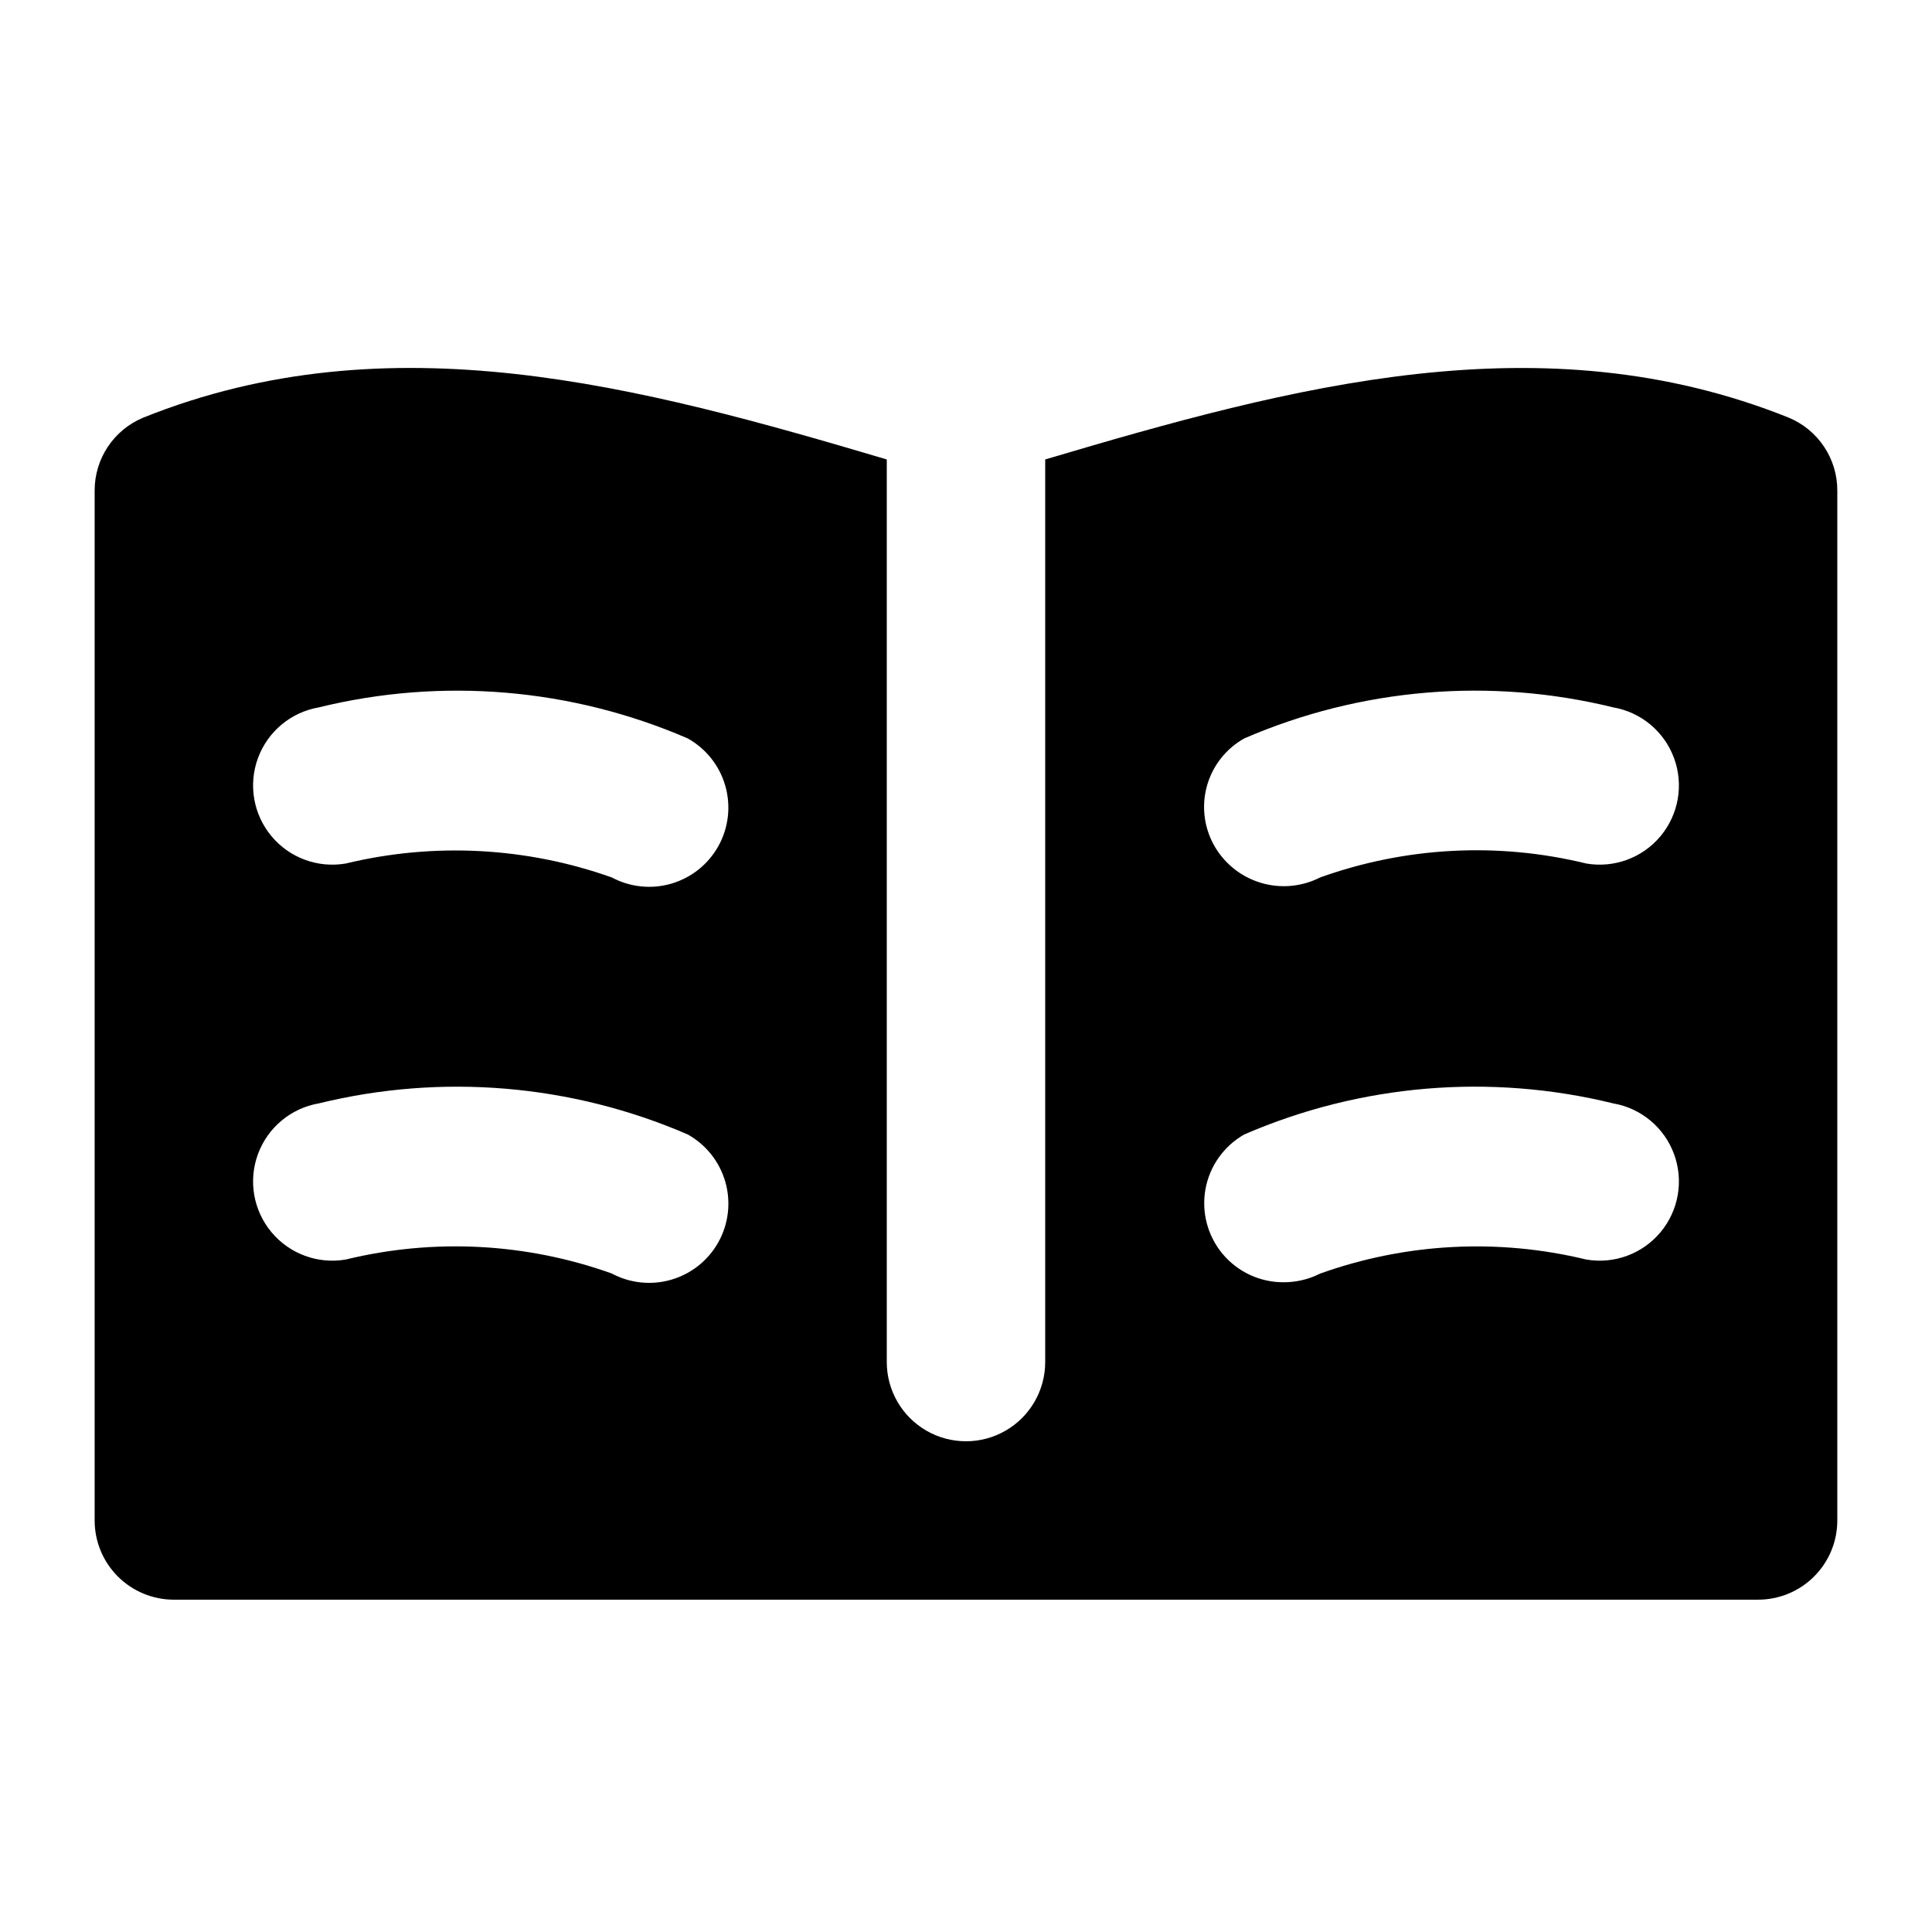
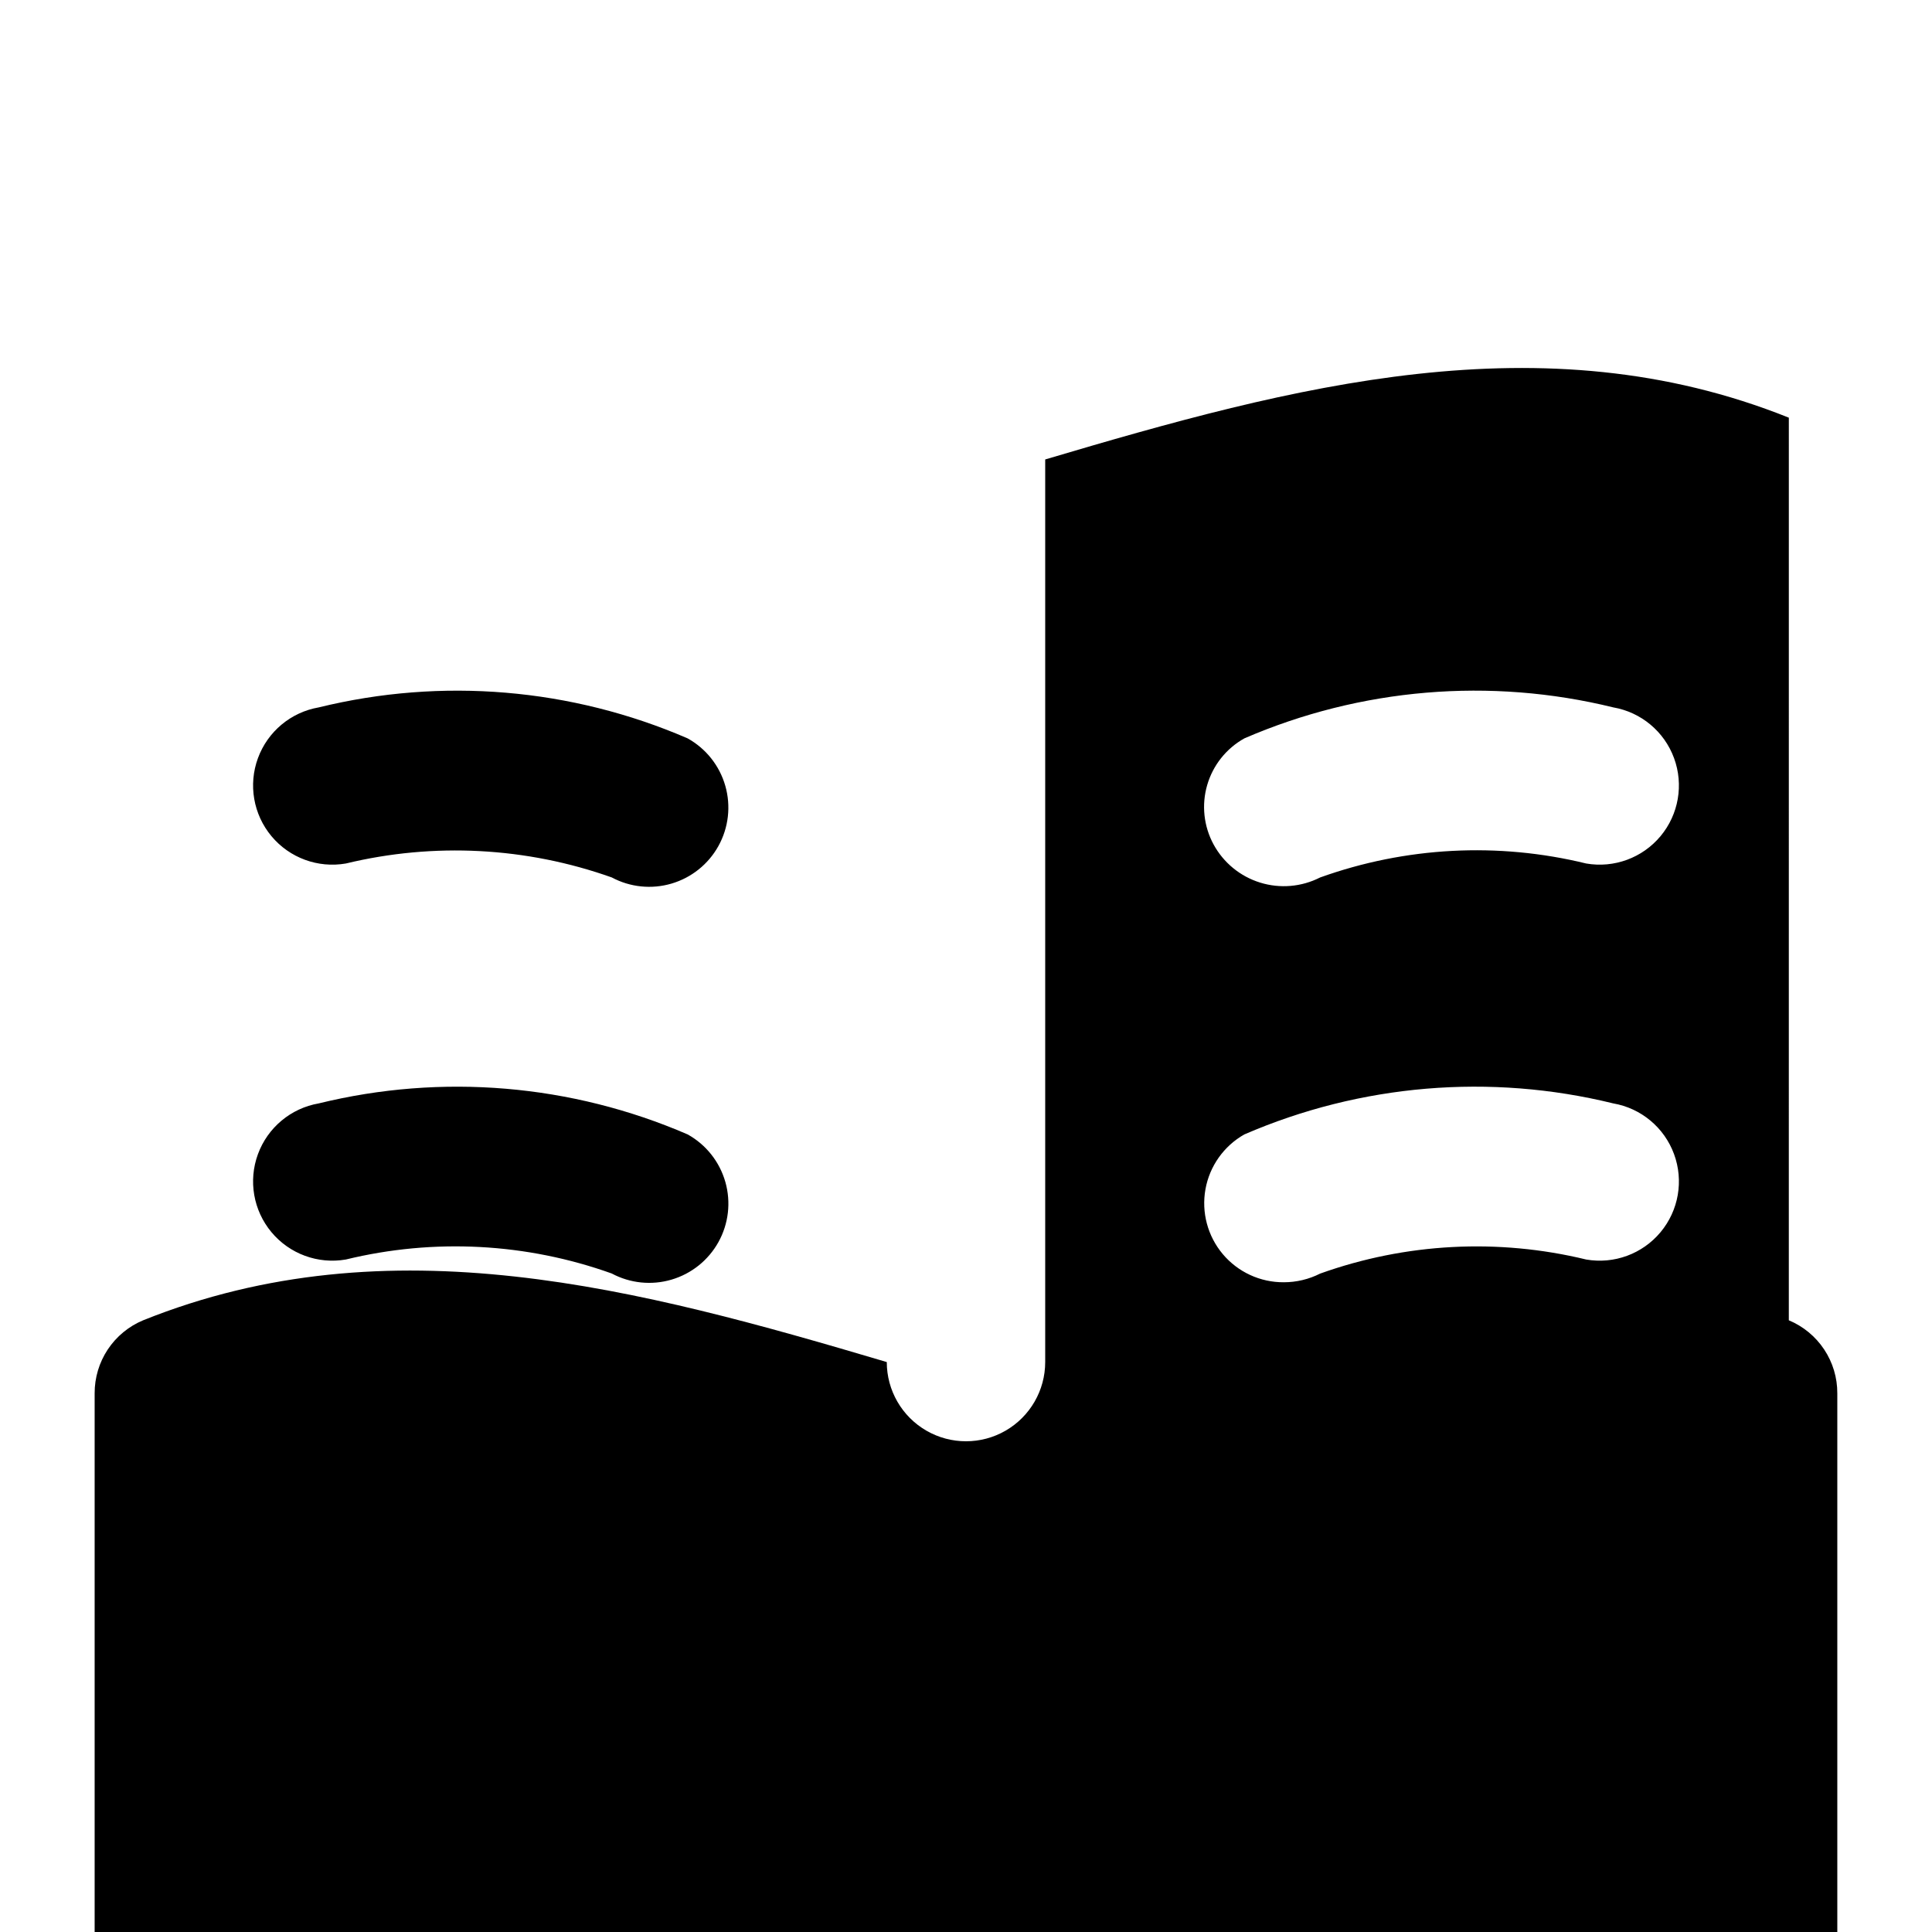
<svg xmlns="http://www.w3.org/2000/svg" fill="#000000" width="800px" height="800px" version="1.1" viewBox="144 144 512 512">
-   <path d="m618.06 254.69c-65.367-26.227-131.53-8.371-197.07 11.07v239.2c0 7.5-4.004 14.43-10.496 18.18-6.496 3.75-14.5 3.75-20.992 0-6.496-3.75-10.496-10.68-10.496-18.18v-239.2c-65.566-19.453-131.72-37.316-197.08-11.066-3.816 1.59-7.074 4.281-9.363 7.727-2.285 3.445-3.496 7.492-3.481 11.629v272.89c0 5.57 2.211 10.91 6.148 14.844 3.938 3.938 9.277 6.148 14.844 6.148h419.84c5.57 0 10.906-2.211 14.844-6.148 3.938-3.934 6.148-9.273 6.148-14.844v-272.89c0.02-4.137-1.195-8.188-3.484-11.633-2.289-3.449-5.547-6.137-9.367-7.727zm-283.68 218.5c-2.684 4.812-7.148 8.379-12.434 9.93-5.285 1.555-10.969 0.969-15.828-1.629-22.621-8.098-47.121-9.387-70.469-3.707-7.391 1.281-14.902-1.477-19.707-7.238-4.805-5.758-6.172-13.641-3.586-20.684 2.586-7.039 8.73-12.168 16.117-13.449 32.613-7.996 66.945-5.109 97.766 8.223 4.867 2.707 8.457 7.234 9.984 12.59s0.863 11.098-1.844 15.965zm0-104.97c-2.676 4.816-7.141 8.387-12.426 9.941-5.281 1.555-10.969 0.973-15.824-1.629-22.637-8.047-47.125-9.332-70.48-3.695-7.391 1.281-14.902-1.477-19.707-7.238-4.805-5.758-6.172-13.645-3.586-20.684 2.586-7.039 8.73-12.168 16.117-13.449 32.609-8 66.938-5.117 97.754 8.211 4.867 2.703 8.461 7.231 9.988 12.586 1.527 5.352 0.867 11.094-1.836 15.957zm229.97 109.56v0.004c-23.359-5.672-47.867-4.375-70.5 3.731-2.984 1.512-6.281 2.297-9.625 2.297-6.231 0.043-12.156-2.688-16.168-7.453-4.016-4.766-5.699-11.07-4.598-17.203 1.105-6.129 4.879-11.453 10.301-14.52 30.816-13.344 65.152-16.23 97.766-8.223 7.391 1.281 13.535 6.41 16.117 13.449 2.586 7.043 1.219 14.926-3.586 20.684-4.805 5.762-12.316 8.52-19.707 7.238zm0-104.95v0.004c-23.359-5.711-47.879-4.418-70.512 3.707-4.918 2.504-10.617 2.992-15.891 1.355-5.273-1.633-9.699-5.262-12.336-10.109-2.613-4.816-3.223-10.469-1.695-15.73 1.527-5.266 5.07-9.715 9.855-12.383 30.816-13.332 65.145-16.215 97.754-8.211 7.391 1.281 13.535 6.41 16.117 13.449 2.586 7.039 1.219 14.926-3.586 20.684-4.805 5.762-12.316 8.52-19.707 7.238z" />
+   <path d="m618.06 254.69c-65.367-26.227-131.53-8.371-197.07 11.07v239.2c0 7.5-4.004 14.43-10.496 18.18-6.496 3.75-14.5 3.75-20.992 0-6.496-3.75-10.496-10.68-10.496-18.18c-65.566-19.453-131.72-37.316-197.08-11.066-3.816 1.59-7.074 4.281-9.363 7.727-2.285 3.445-3.496 7.492-3.481 11.629v272.89c0 5.57 2.211 10.91 6.148 14.844 3.938 3.938 9.277 6.148 14.844 6.148h419.84c5.57 0 10.906-2.211 14.844-6.148 3.938-3.934 6.148-9.273 6.148-14.844v-272.89c0.02-4.137-1.195-8.188-3.484-11.633-2.289-3.449-5.547-6.137-9.367-7.727zm-283.68 218.5c-2.684 4.812-7.148 8.379-12.434 9.93-5.285 1.555-10.969 0.969-15.828-1.629-22.621-8.098-47.121-9.387-70.469-3.707-7.391 1.281-14.902-1.477-19.707-7.238-4.805-5.758-6.172-13.641-3.586-20.684 2.586-7.039 8.73-12.168 16.117-13.449 32.613-7.996 66.945-5.109 97.766 8.223 4.867 2.707 8.457 7.234 9.984 12.59s0.863 11.098-1.844 15.965zm0-104.97c-2.676 4.816-7.141 8.387-12.426 9.941-5.281 1.555-10.969 0.973-15.824-1.629-22.637-8.047-47.125-9.332-70.48-3.695-7.391 1.281-14.902-1.477-19.707-7.238-4.805-5.758-6.172-13.645-3.586-20.684 2.586-7.039 8.73-12.168 16.117-13.449 32.609-8 66.938-5.117 97.754 8.211 4.867 2.703 8.461 7.231 9.988 12.586 1.527 5.352 0.867 11.094-1.836 15.957zm229.97 109.56v0.004c-23.359-5.672-47.867-4.375-70.5 3.731-2.984 1.512-6.281 2.297-9.625 2.297-6.231 0.043-12.156-2.688-16.168-7.453-4.016-4.766-5.699-11.07-4.598-17.203 1.105-6.129 4.879-11.453 10.301-14.52 30.816-13.344 65.152-16.23 97.766-8.223 7.391 1.281 13.535 6.41 16.117 13.449 2.586 7.043 1.219 14.926-3.586 20.684-4.805 5.762-12.316 8.52-19.707 7.238zm0-104.95v0.004c-23.359-5.711-47.879-4.418-70.512 3.707-4.918 2.504-10.617 2.992-15.891 1.355-5.273-1.633-9.699-5.262-12.336-10.109-2.613-4.816-3.223-10.469-1.695-15.73 1.527-5.266 5.07-9.715 9.855-12.383 30.816-13.332 65.145-16.215 97.754-8.211 7.391 1.281 13.535 6.41 16.117 13.449 2.586 7.039 1.219 14.926-3.586 20.684-4.805 5.762-12.316 8.52-19.707 7.238z" />
</svg>